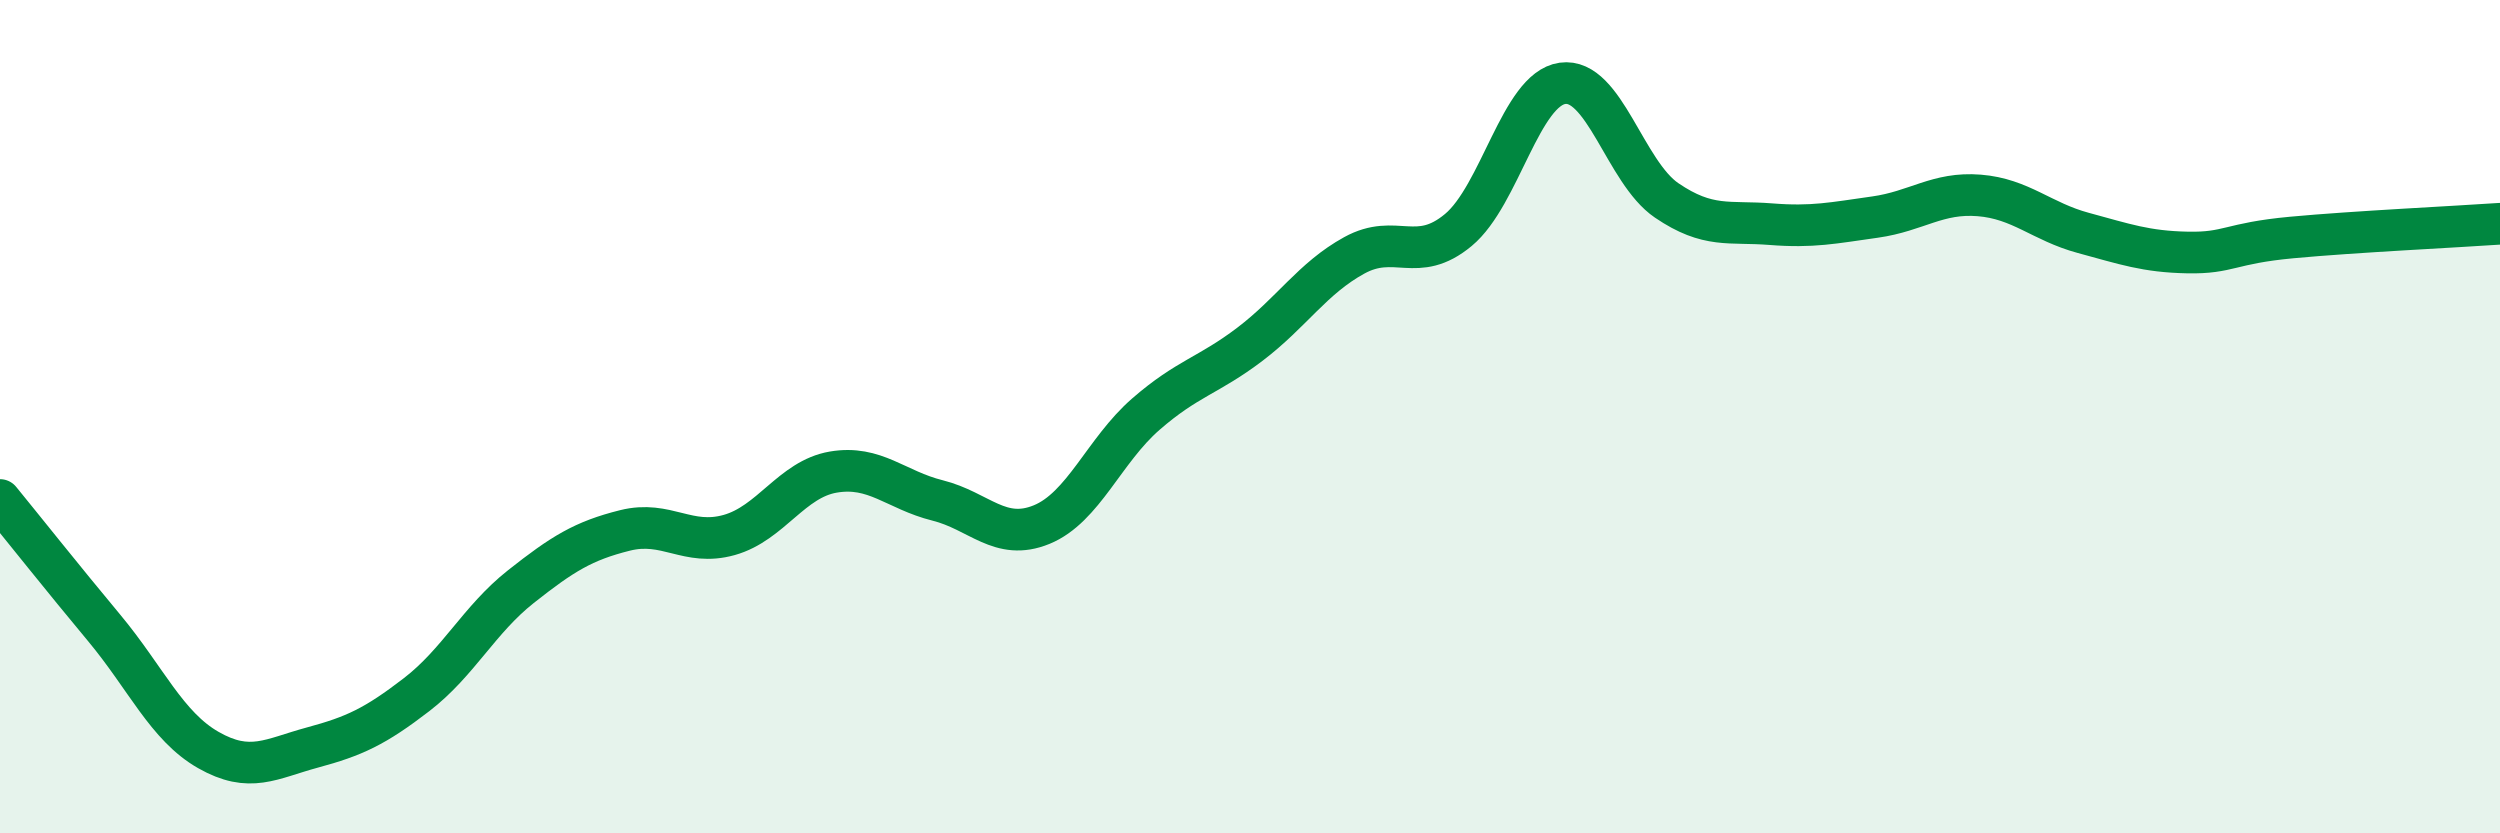
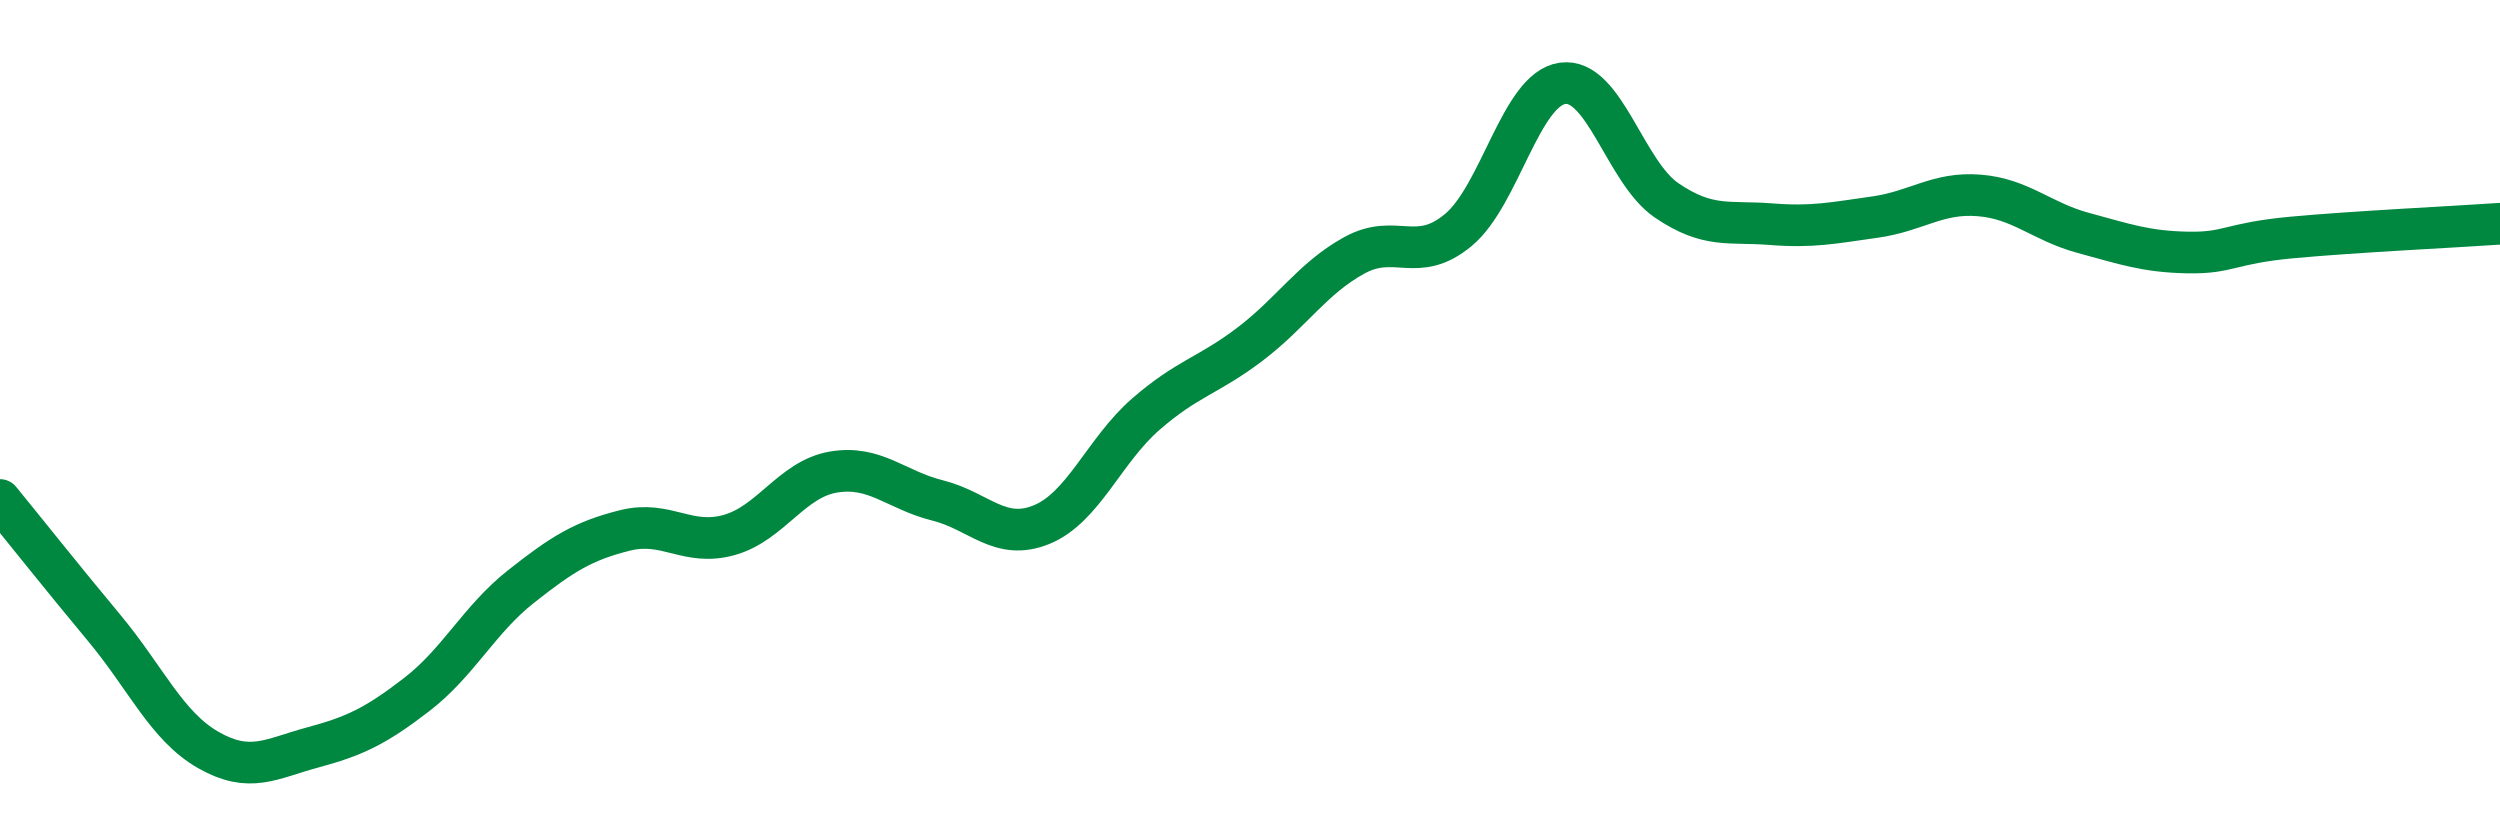
<svg xmlns="http://www.w3.org/2000/svg" width="60" height="20" viewBox="0 0 60 20">
-   <path d="M 0,12 C 0.5,12.61 1.5,13.87 2.5,15.07 C 3.5,16.27 4,17.43 5,18 C 6,18.57 6.5,18.21 7.5,17.94 C 8.5,17.67 9,17.44 10,16.67 C 11,15.9 11.5,14.87 12.5,14.08 C 13.5,13.29 14,12.98 15,12.73 C 16,12.48 16.5,13.12 17.5,12.84 C 18.5,12.56 19,11.5 20,11.33 C 21,11.16 21.5,11.76 22.5,12.01 C 23.5,12.26 24,13 25,12.59 C 26,12.18 26.5,10.81 27.5,9.94 C 28.5,9.07 29,9.02 30,8.26 C 31,7.5 31.5,6.68 32.5,6.13 C 33.5,5.58 34,6.35 35,5.52 C 36,4.69 36.5,2.14 37.5,2 C 38.5,1.86 39,4.13 40,4.81 C 41,5.49 41.5,5.3 42.5,5.38 C 43.5,5.46 44,5.35 45,5.21 C 46,5.07 46.5,4.61 47.5,4.69 C 48.5,4.77 49,5.32 50,5.59 C 51,5.86 51.5,6.04 52.5,6.06 C 53.5,6.08 53.5,5.84 55,5.7 C 56.5,5.56 59,5.44 60,5.37L60 20L0 20Z" fill="#008740" opacity="0.1" stroke-linecap="round" stroke-linejoin="round" />
  <path d="M 0,12 C 0.5,12.61 1.5,13.87 2.5,15.07 C 3.5,16.27 4,17.43 5,18 C 6,18.57 6.5,18.21 7.5,17.94 C 8.5,17.67 9,17.44 10,16.67 C 11,15.9 11.5,14.87 12.5,14.08 C 13.5,13.29 14,12.98 15,12.73 C 16,12.48 16.5,13.12 17.5,12.84 C 18.5,12.56 19,11.5 20,11.33 C 21,11.16 21.5,11.76 22.5,12.01 C 23.5,12.26 24,13 25,12.59 C 26,12.18 26.5,10.81 27.5,9.94 C 28.5,9.07 29,9.02 30,8.26 C 31,7.5 31.5,6.68 32.5,6.13 C 33.5,5.58 34,6.35 35,5.52 C 36,4.69 36.5,2.14 37.5,2 C 38.5,1.86 39,4.13 40,4.81 C 41,5.49 41.5,5.3 42.5,5.38 C 43.5,5.46 44,5.35 45,5.21 C 46,5.07 46.5,4.61 47.5,4.69 C 48.5,4.77 49,5.32 50,5.59 C 51,5.86 51.5,6.04 52.5,6.06 C 53.5,6.08 53.5,5.84 55,5.7 C 56.5,5.56 59,5.44 60,5.37" stroke="#008740" stroke-width="1" fill="none" stroke-linecap="round" stroke-linejoin="round" />
</svg>